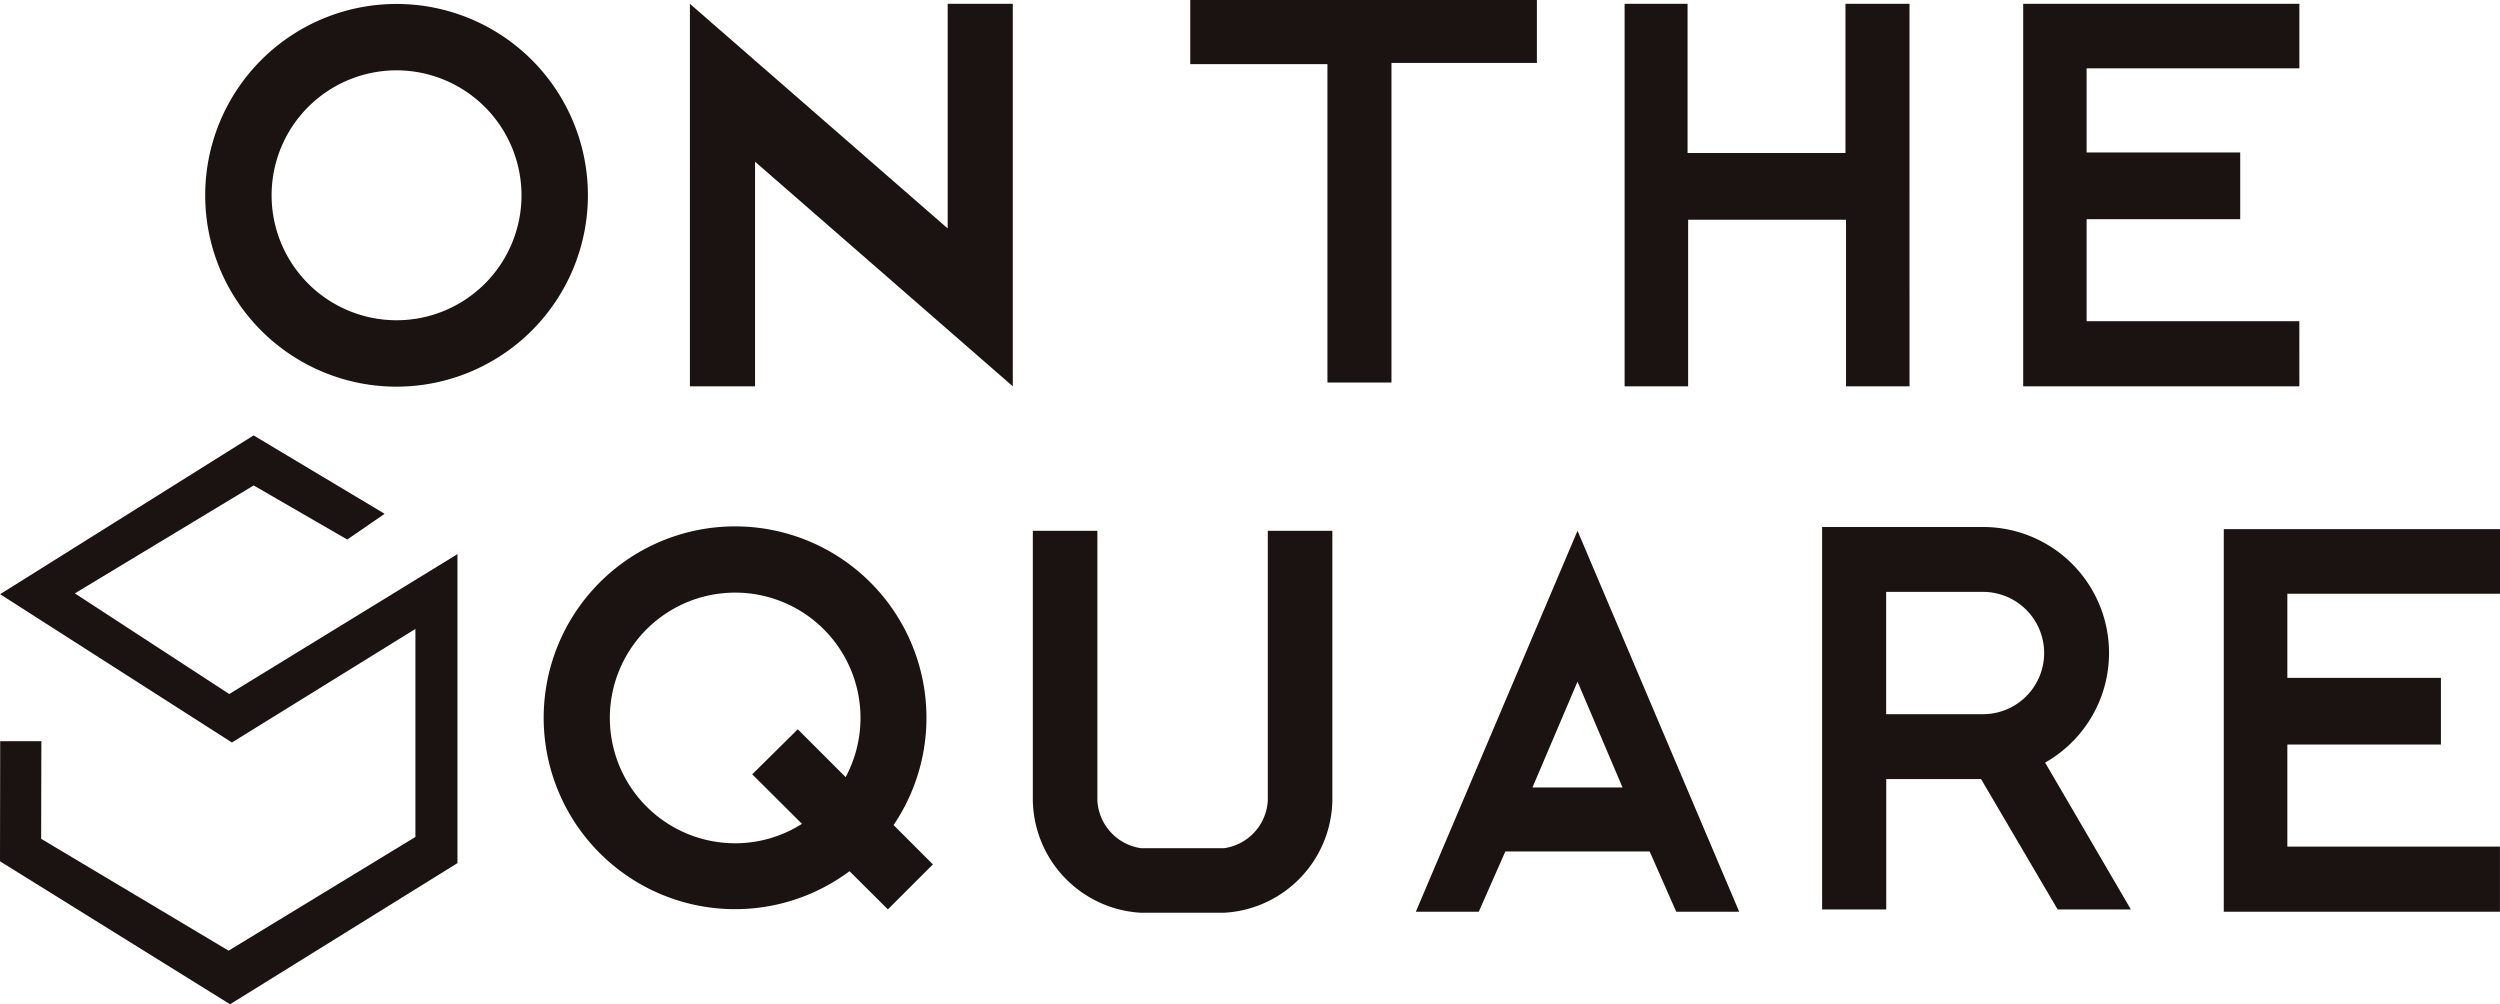
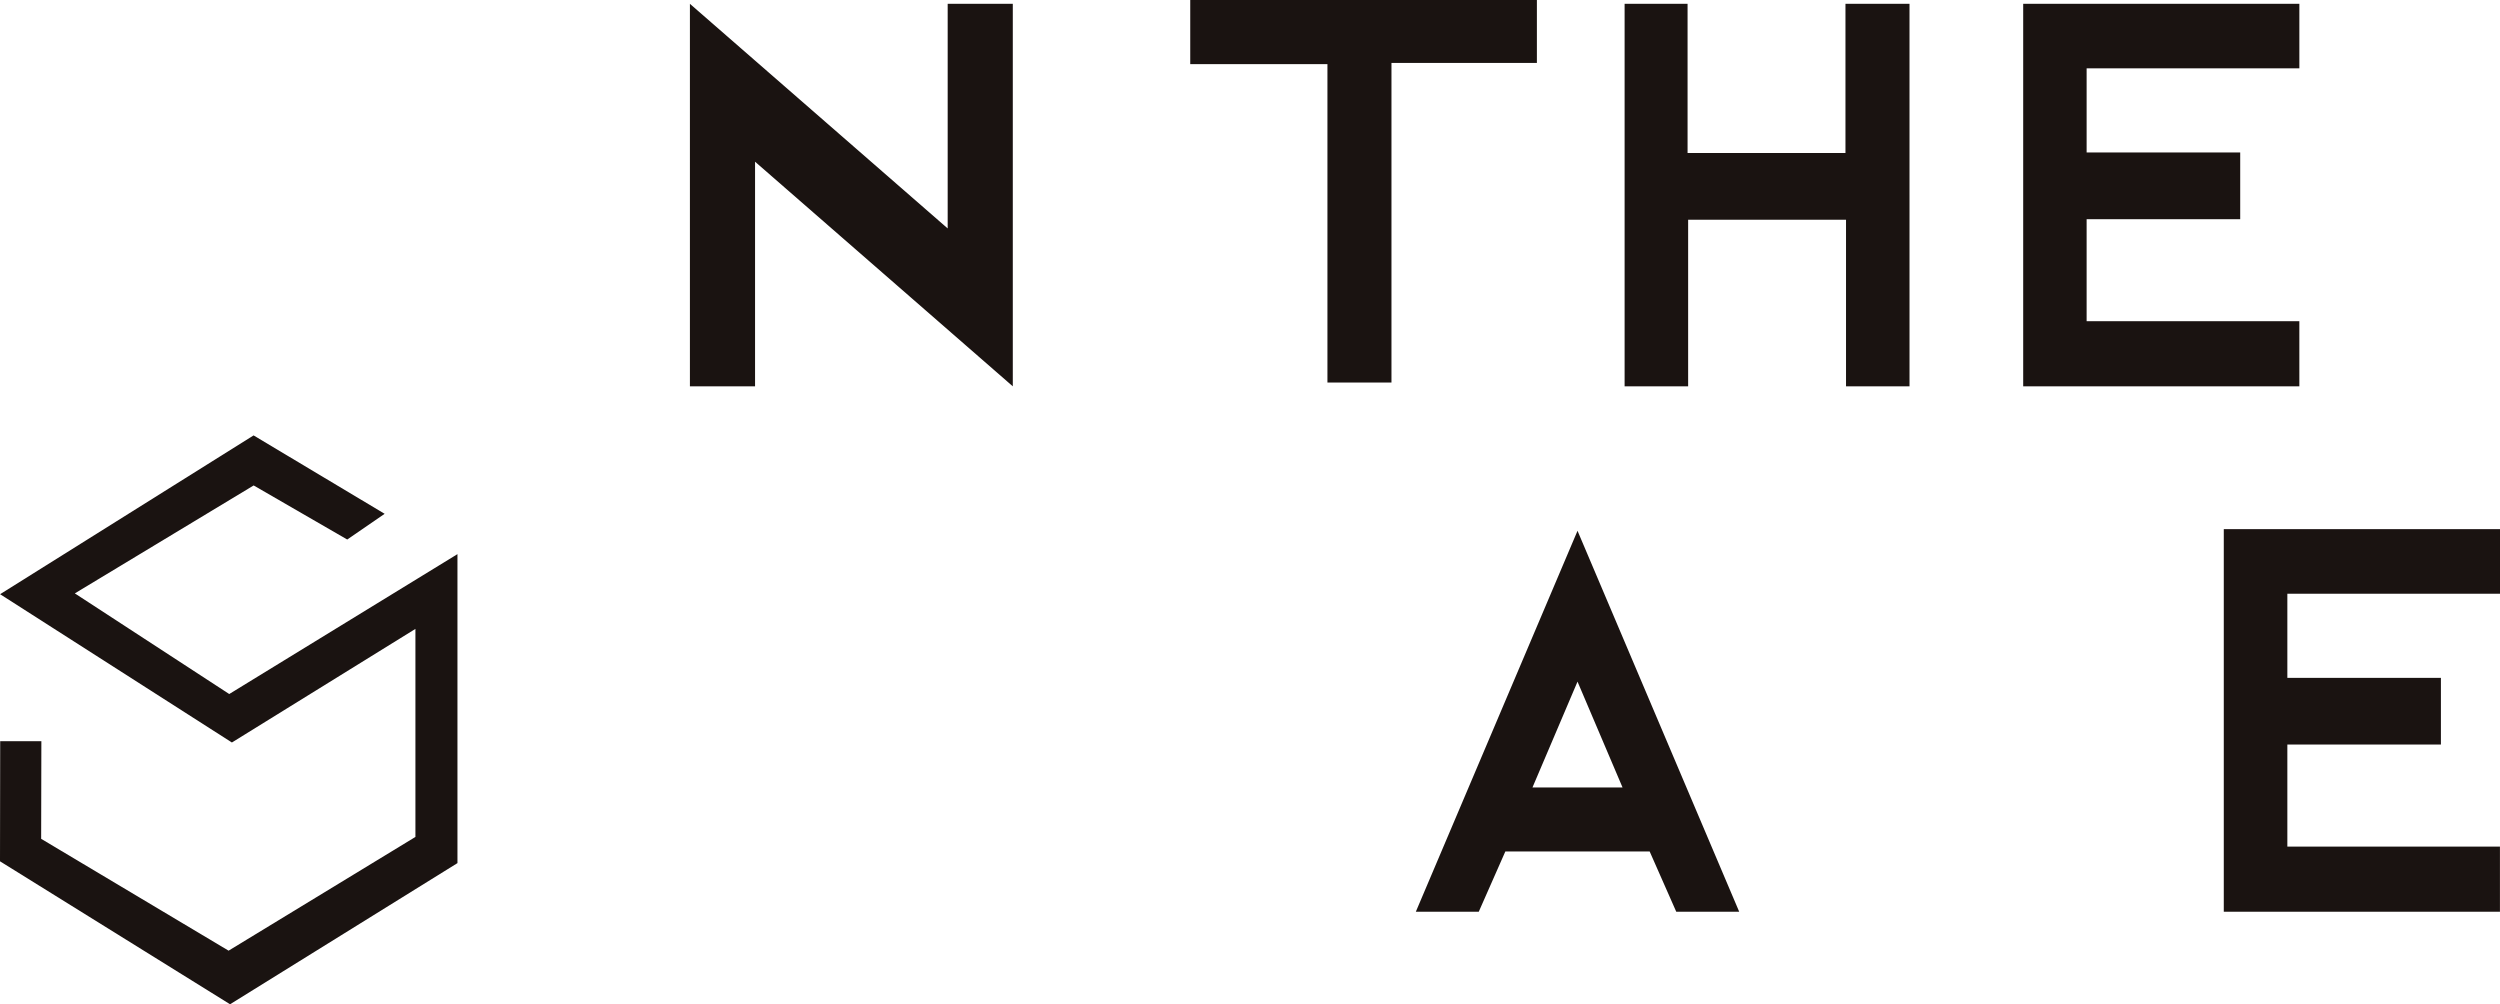
<svg xmlns="http://www.w3.org/2000/svg" width="140.314" height="56.365" viewBox="0 0 140.314 56.365">
  <defs>
    <clipPath id="clip-path">
-       <rect id="長方形_95" data-name="長方形 95" width="140.314" height="56.365" fill="none" />
-     </clipPath>
+       </clipPath>
  </defs>
  <g id="グループ_3954" data-name="グループ 3954" transform="translate(4674 -340)">
    <g id="グループ_943" data-name="グループ 943" transform="translate(-4674 340)">
      <path id="パス_2784" data-name="パス 2784" d="M215.252,77.295l-9.074,21.379h3.532l1.491-3.381h8.1l1.492,3.381h3.533ZM212.724,91.7l2.528-5.939,2.527,5.939Z" transform="translate(-126.713 -47.504)" fill="#1a1311" />
      <path id="パス_2785" data-name="パス 2785" d="M323.832,77.055V98.526h15.5V94.872H327.4V89.145h8.619V85.4H327.4V80.68h11.939V77.055Z" transform="translate(-199.021 -47.356)" fill="#1a1311" />
      <path id="パス_2786" data-name="パス 2786" d="M118.59,22.025,104.124,9.418V22.025h-3.656V.557l14.467,12.606V.557h3.655Z" transform="translate(-61.746 -0.342)" fill="#1a1311" />
      <path id="パス_2787" data-name="パス 2787" d="M173.326,0v3.6h7.7V21.469h3.594V3.533h8.162V0Z" transform="translate(-106.523 0.001)" fill="#1a1311" />
      <path id="パス_2788" data-name="パス 2788" d="M252.571,22.025h-3.564V12.675h-8.861v9.349H236.58V.557h3.534V8.929h8.862V.557h3.594Z" transform="translate(-145.398 -0.342)" fill="#1a1311" />
      <path id="パス_2789" data-name="パス 2789" d="M310.118,22.025h-15.5V.557h15.5V4.179H298.178V8.9h8.62v3.745h-8.62V18.37h11.939Z" transform="translate(-181.065 -0.342)" fill="#1a1311" />
      <path id="パス_2790" data-name="パス 2790" d="M.006,72.324l13.01,8.323,10.3-6.376,0,11.676L12.83,92.331,2.31,86.054l.012-5.481H.011L0,87.315l12.912,8.024,12.763-7.923V70.075L12.866,77.927,4.2,72.278l10.037-6.058,5.251,3.035,2.1-1.443-7.356-4.4Z" transform="translate(0 -38.974)" fill="#1a1311" />
      <g id="グループ_890" data-name="グループ 890" transform="translate(0 0)">
        <g id="グループ_889" data-name="グループ 889" clip-path="url(#clip-path)">
-           <path id="パス_2791" data-name="パス 2791" d="M161.144,98.733h-4.667a6.429,6.429,0,0,1-6.073-6.29V77.295h3.623V92.442a2.862,2.862,0,0,0,2.449,2.667h4.667a2.862,2.862,0,0,0,2.449-2.667V77.295h3.623V92.442a6.428,6.428,0,0,1-6.072,6.29" transform="translate(-92.436 -47.504)" fill="#1a1311" />
          <path id="パス_2792" data-name="パス 2792" d="M40.621,22.054a10.74,10.74,0,1,1,10.74-10.74,10.752,10.752,0,0,1-10.74,10.74m0-17.754a7.013,7.013,0,1,0,7.013,7.013A7.021,7.021,0,0,0,40.621,4.3" transform="translate(-18.364 -0.352)" fill="#1a1311" />
-           <path id="パス_2793" data-name="パス 2793" d="M101.063,95.675l-2.208-2.207a10.742,10.742,0,1,0-2.473,2.589L98.537,98.2ZM89.972,94.49a7.034,7.034,0,1,1,6.193-3.712l-2.686-2.686L90.923,90.62,93.714,93.4a6.976,6.976,0,0,1-3.742,1.09" transform="translate(-48.703 -47.161)" fill="#1a1311" />
          <path id="パス_2794" data-name="パス 2794" d="M278.559,98.207h4.11l-4.813-8.242a7.07,7.07,0,0,0-3.486-13.223h-9.03V98.207h3.6V90.891h5.322Zm-9.624-17.823h5.435a3.432,3.432,0,0,1,0,6.864h-5.435Z" transform="translate(-163.073 -47.164)" fill="#1a1311" />
        </g>
      </g>
    </g>
  </g>
</svg>